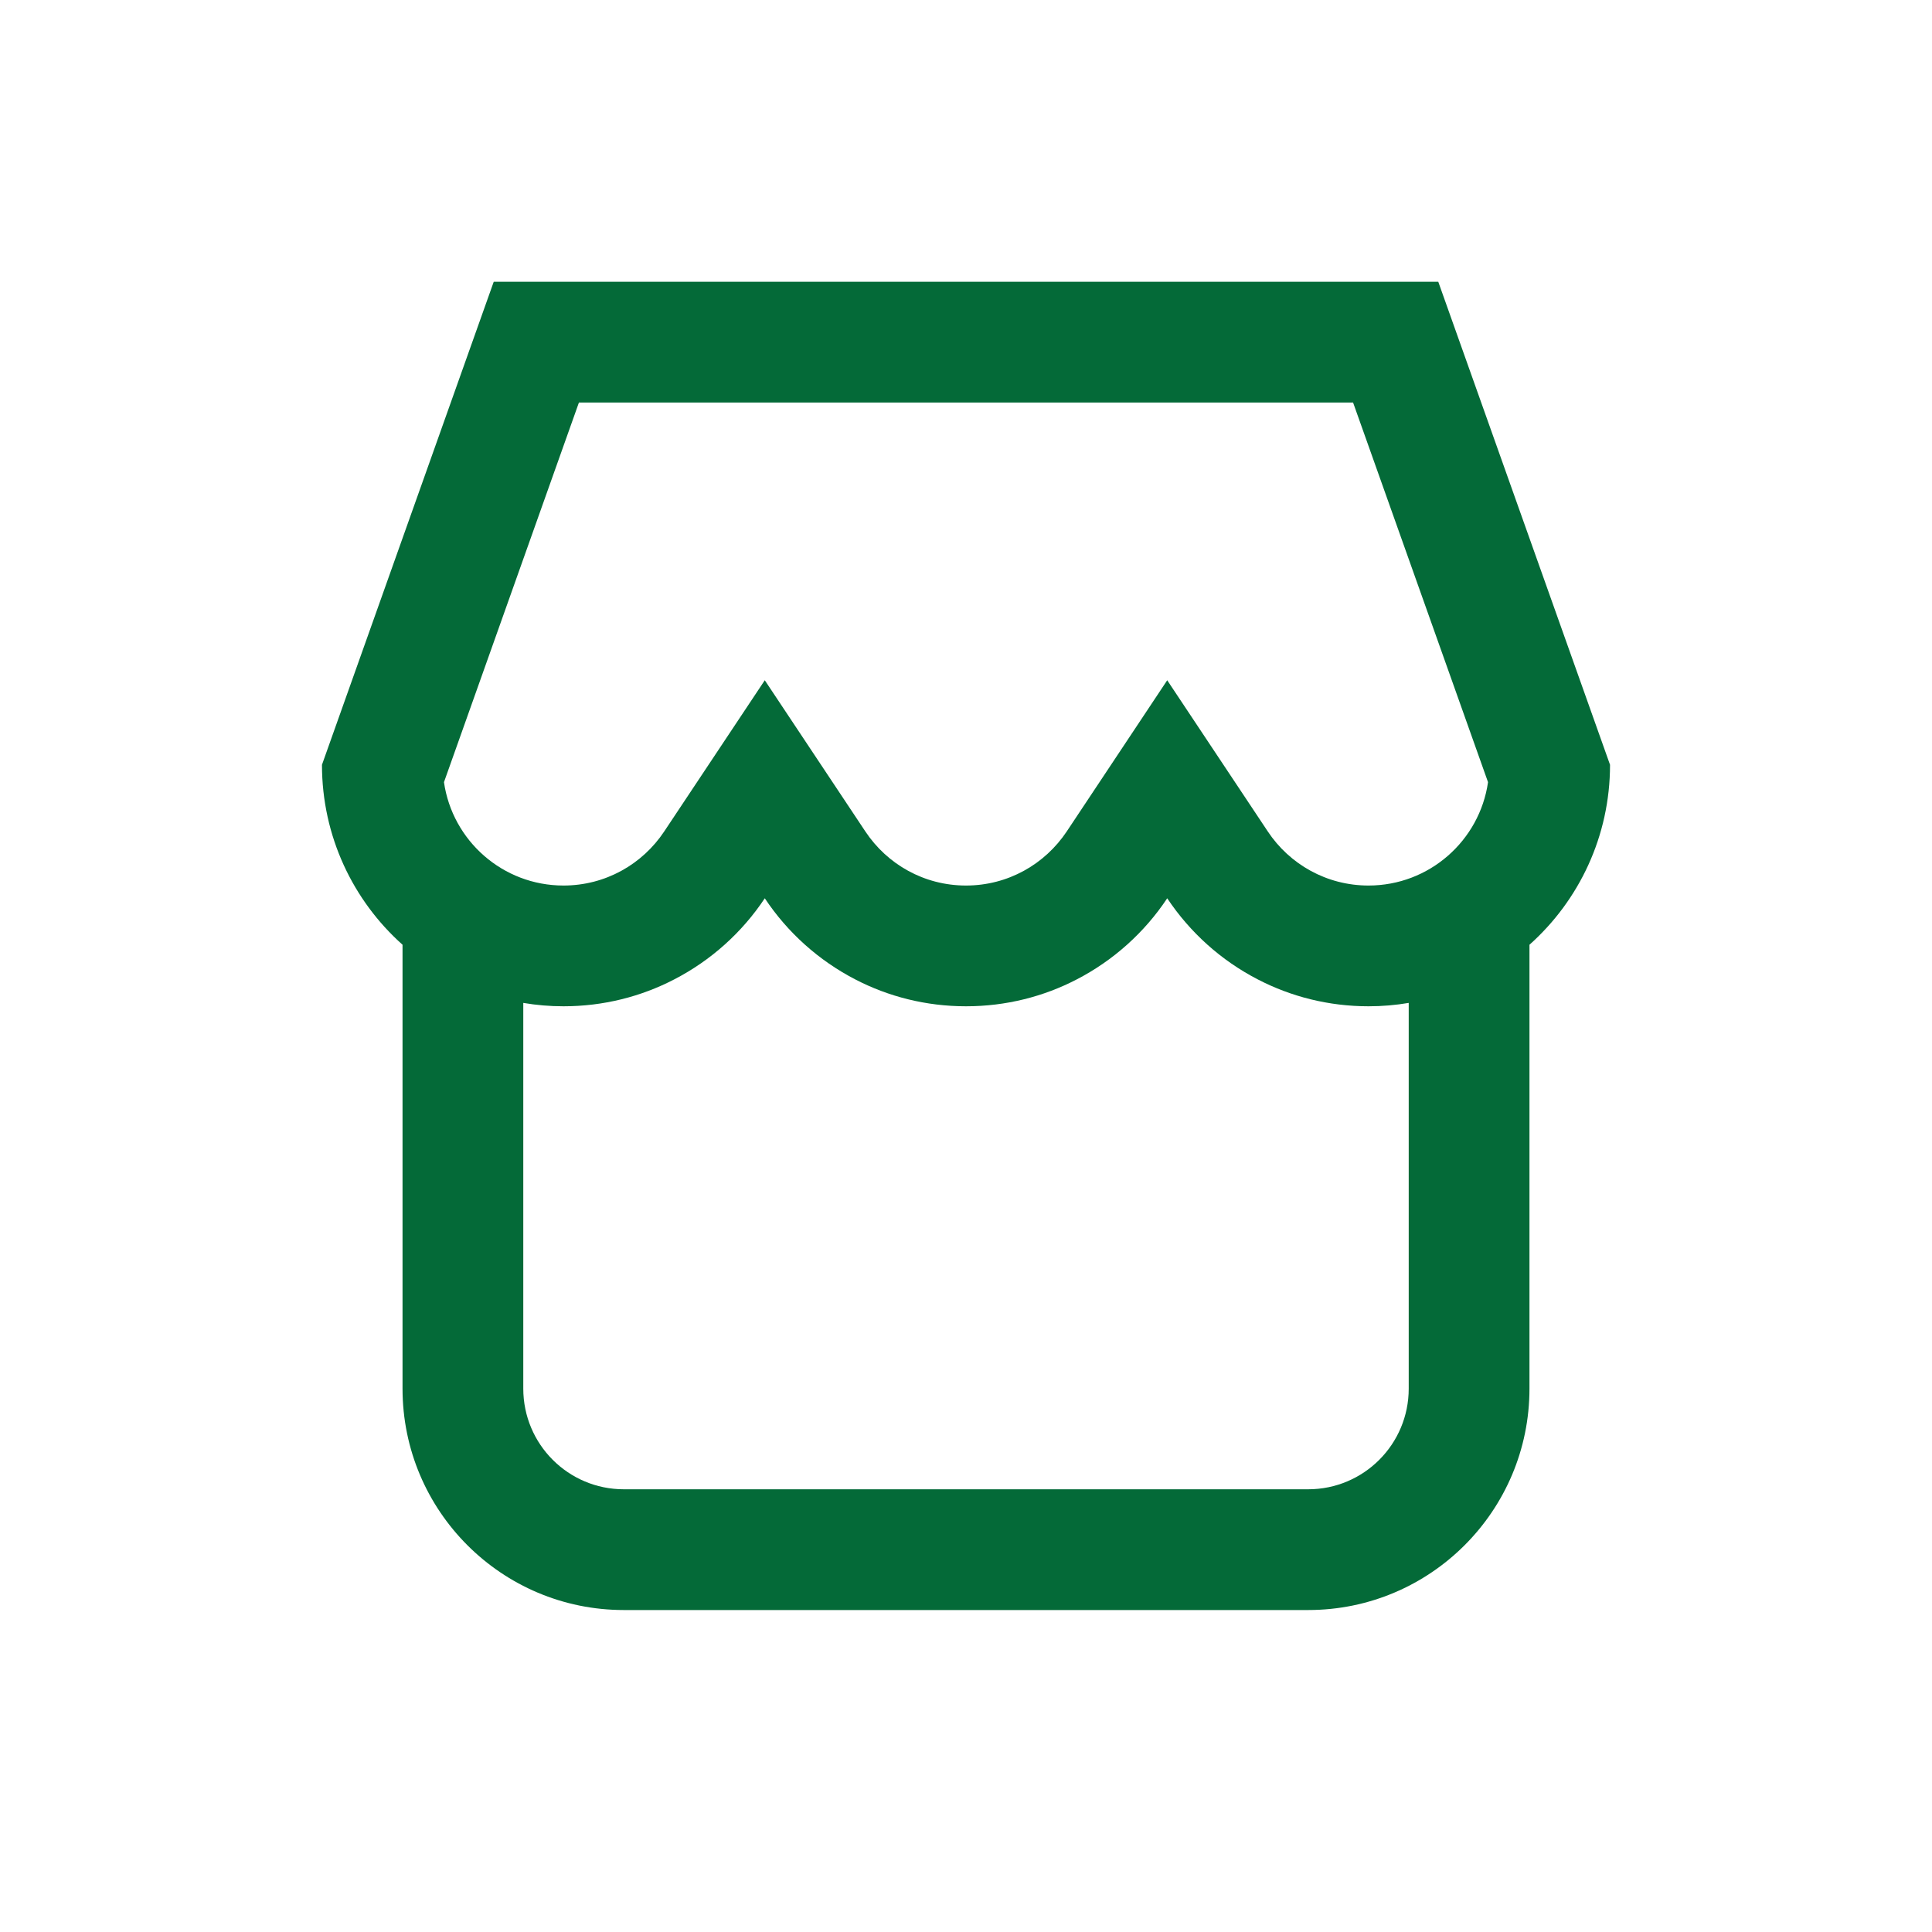
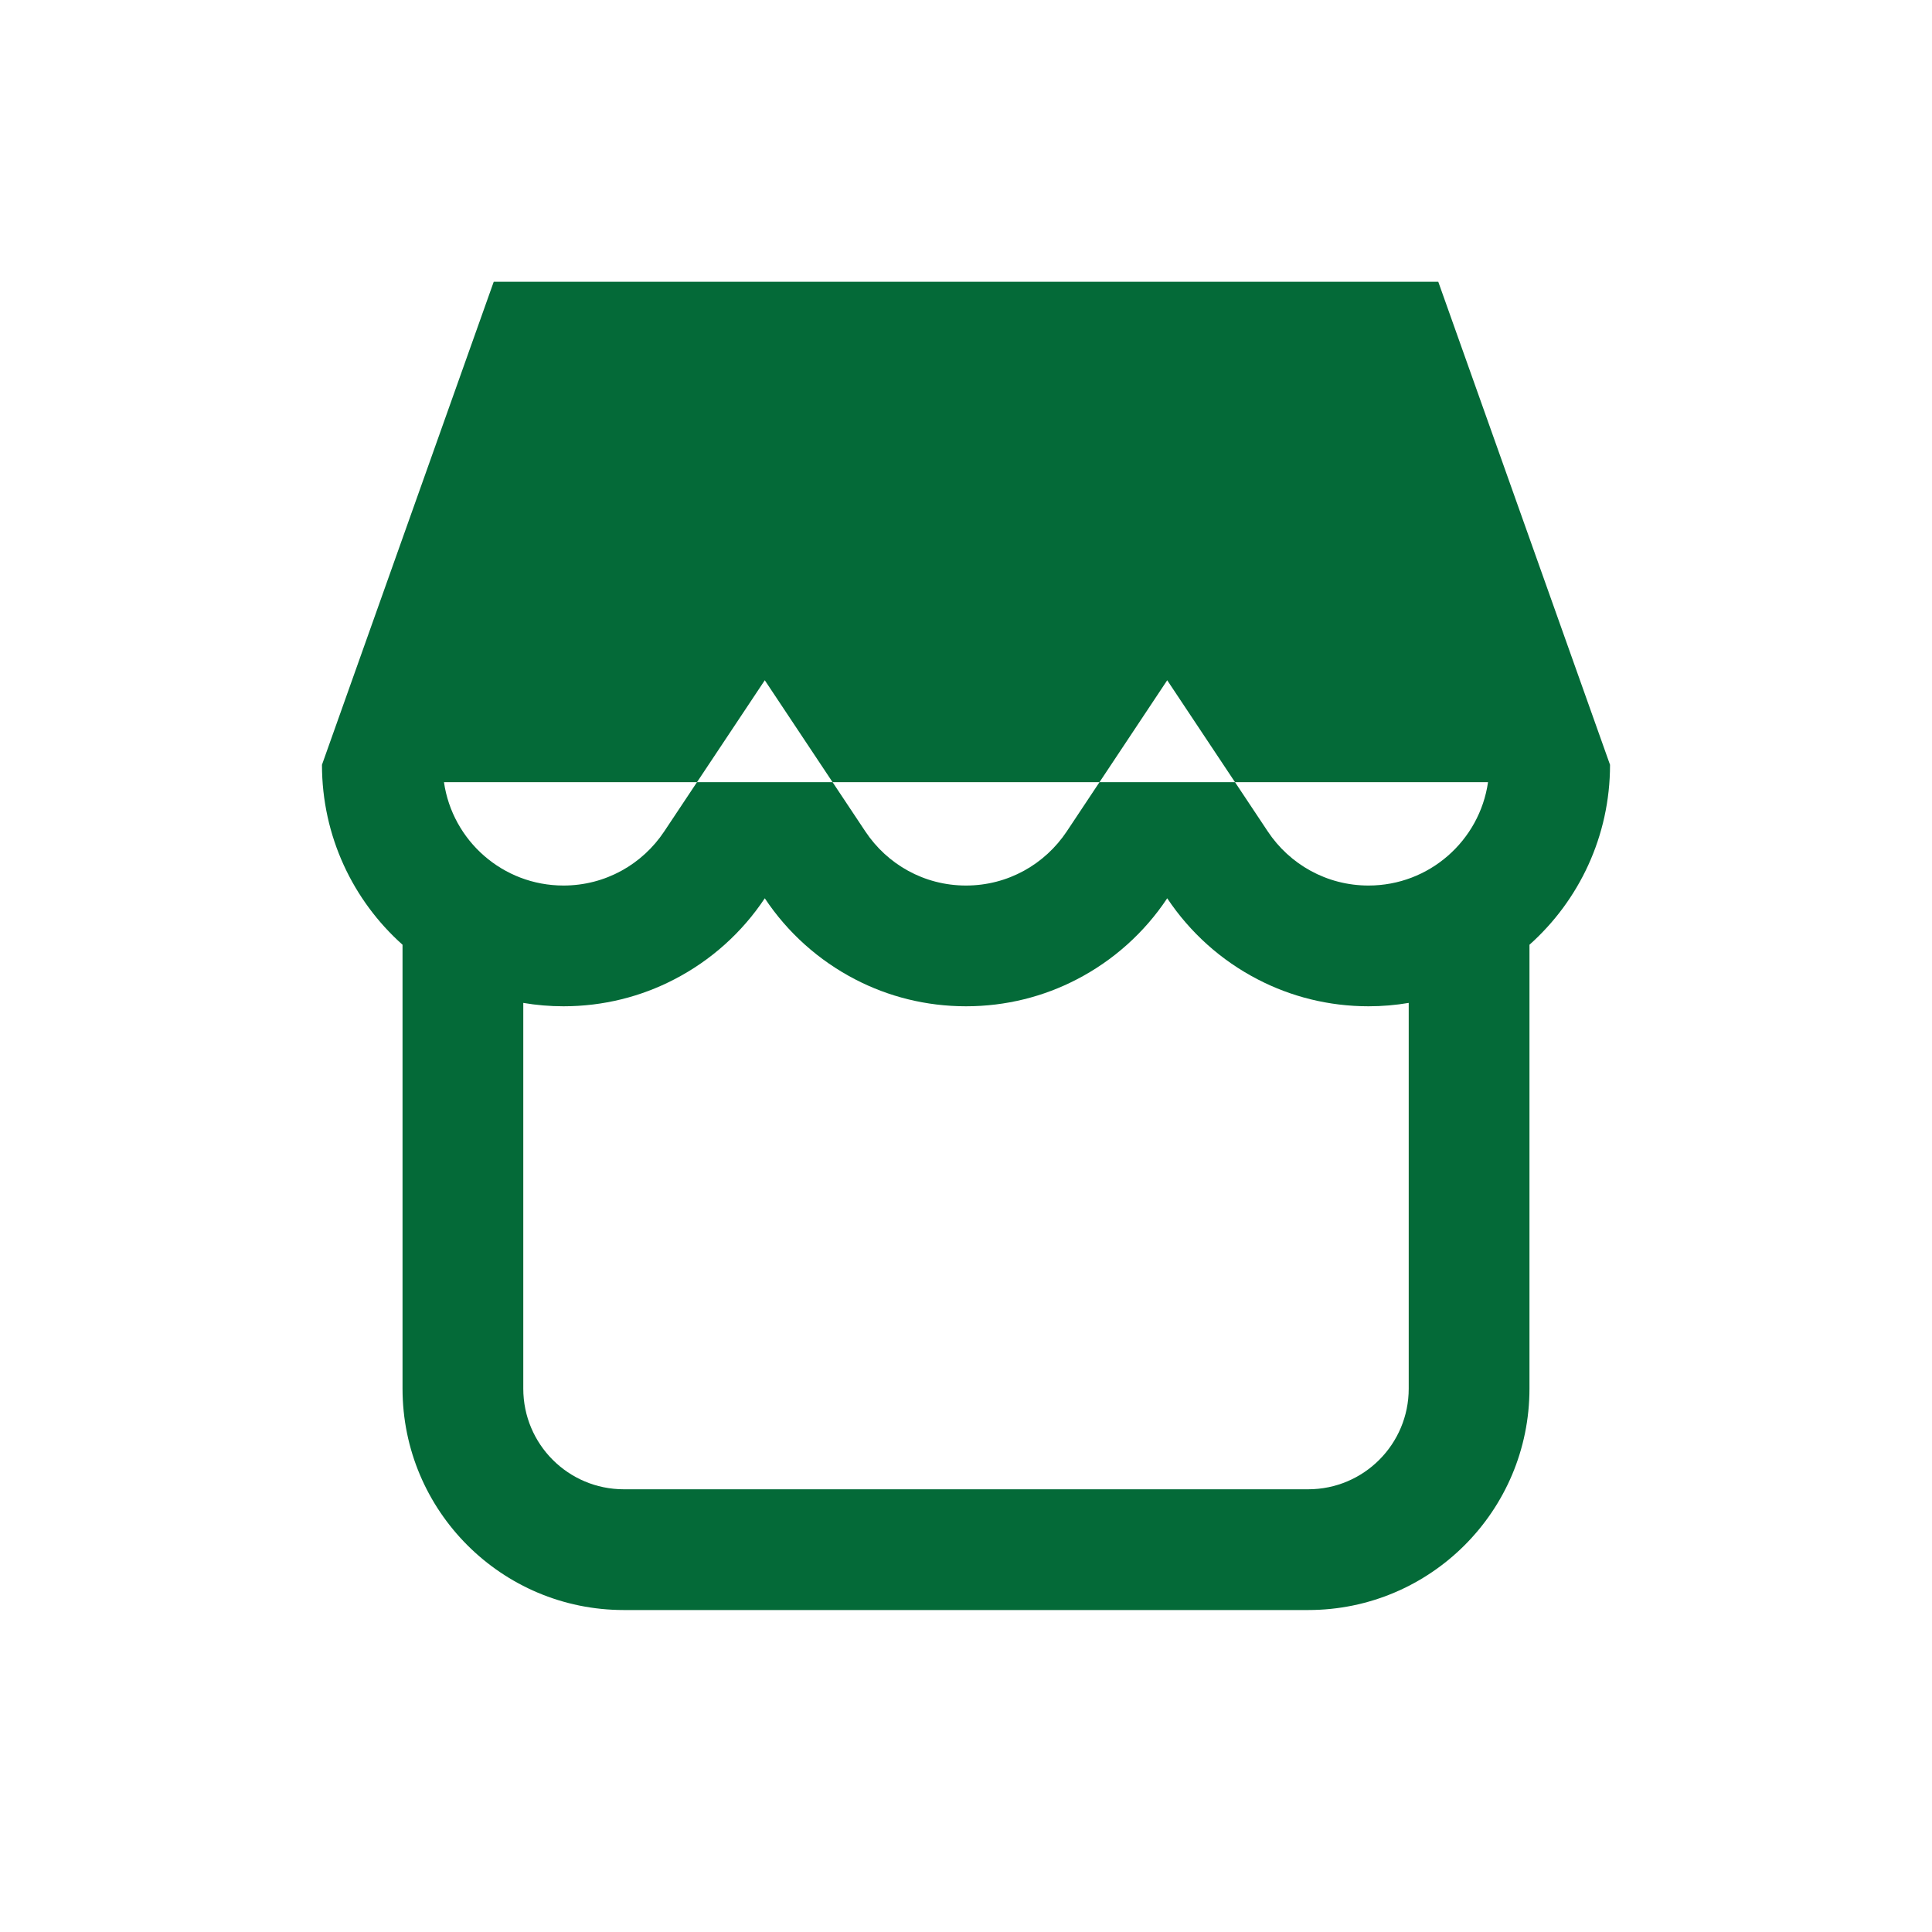
<svg xmlns="http://www.w3.org/2000/svg" width="20" height="20" viewBox="0 0 20 20" fill="none">
-   <path fill-rule="evenodd" clip-rule="evenodd" d="M15.833 9.78C16.345 9.323 16.667 8.657 16.667 7.917L14.889 2.917H5.111L3.333 7.917C3.333 8.657 3.655 9.323 4.167 9.78V14.375C4.167 15.641 5.193 16.667 6.458 16.667H13.542C14.807 16.667 15.833 15.641 15.833 14.375V9.78ZM14.167 10.417C13.754 10.417 13.364 10.317 13.021 10.139C12.641 9.943 12.319 9.653 12.083 9.299C11.848 9.653 11.525 9.943 11.146 10.139C10.803 10.317 10.413 10.417 10 10.417C9.587 10.417 9.197 10.317 8.854 10.139C8.475 9.943 8.152 9.653 7.917 9.299C7.682 9.653 7.359 9.943 6.979 10.139C6.636 10.317 6.246 10.417 5.833 10.417C5.691 10.417 5.552 10.405 5.417 10.382V14.375C5.417 14.951 5.883 15.417 6.458 15.417H13.542C14.117 15.417 14.583 14.951 14.583 14.375V10.382C14.448 10.405 14.309 10.417 14.167 10.417ZM5.833 9.167C5.204 9.167 4.683 8.702 4.596 8.097L5.993 4.167H14.007L15.404 8.097C15.317 8.702 14.796 9.167 14.167 9.167C13.733 9.167 13.35 8.947 13.124 8.607L12.083 7.042L11.043 8.607C10.816 8.947 10.434 9.167 10 9.167C9.566 9.167 9.184 8.947 8.958 8.607L7.917 7.042L6.876 8.607C6.65 8.947 6.267 9.167 5.833 9.167Z" fill="#046A38" />
+   <path fill-rule="evenodd" clip-rule="evenodd" d="M15.833 9.78C16.345 9.323 16.667 8.657 16.667 7.917L14.889 2.917H5.111L3.333 7.917C3.333 8.657 3.655 9.323 4.167 9.78V14.375C4.167 15.641 5.193 16.667 6.458 16.667H13.542C14.807 16.667 15.833 15.641 15.833 14.375V9.78ZM14.167 10.417C13.754 10.417 13.364 10.317 13.021 10.139C12.641 9.943 12.319 9.653 12.083 9.299C11.848 9.653 11.525 9.943 11.146 10.139C10.803 10.317 10.413 10.417 10 10.417C9.587 10.417 9.197 10.317 8.854 10.139C8.475 9.943 8.152 9.653 7.917 9.299C7.682 9.653 7.359 9.943 6.979 10.139C6.636 10.317 6.246 10.417 5.833 10.417C5.691 10.417 5.552 10.405 5.417 10.382V14.375C5.417 14.951 5.883 15.417 6.458 15.417H13.542C14.117 15.417 14.583 14.951 14.583 14.375V10.382C14.448 10.405 14.309 10.417 14.167 10.417ZM5.833 9.167C5.204 9.167 4.683 8.702 4.596 8.097H14.007L15.404 8.097C15.317 8.702 14.796 9.167 14.167 9.167C13.733 9.167 13.35 8.947 13.124 8.607L12.083 7.042L11.043 8.607C10.816 8.947 10.434 9.167 10 9.167C9.566 9.167 9.184 8.947 8.958 8.607L7.917 7.042L6.876 8.607C6.65 8.947 6.267 9.167 5.833 9.167Z" fill="#046A38" />
</svg>